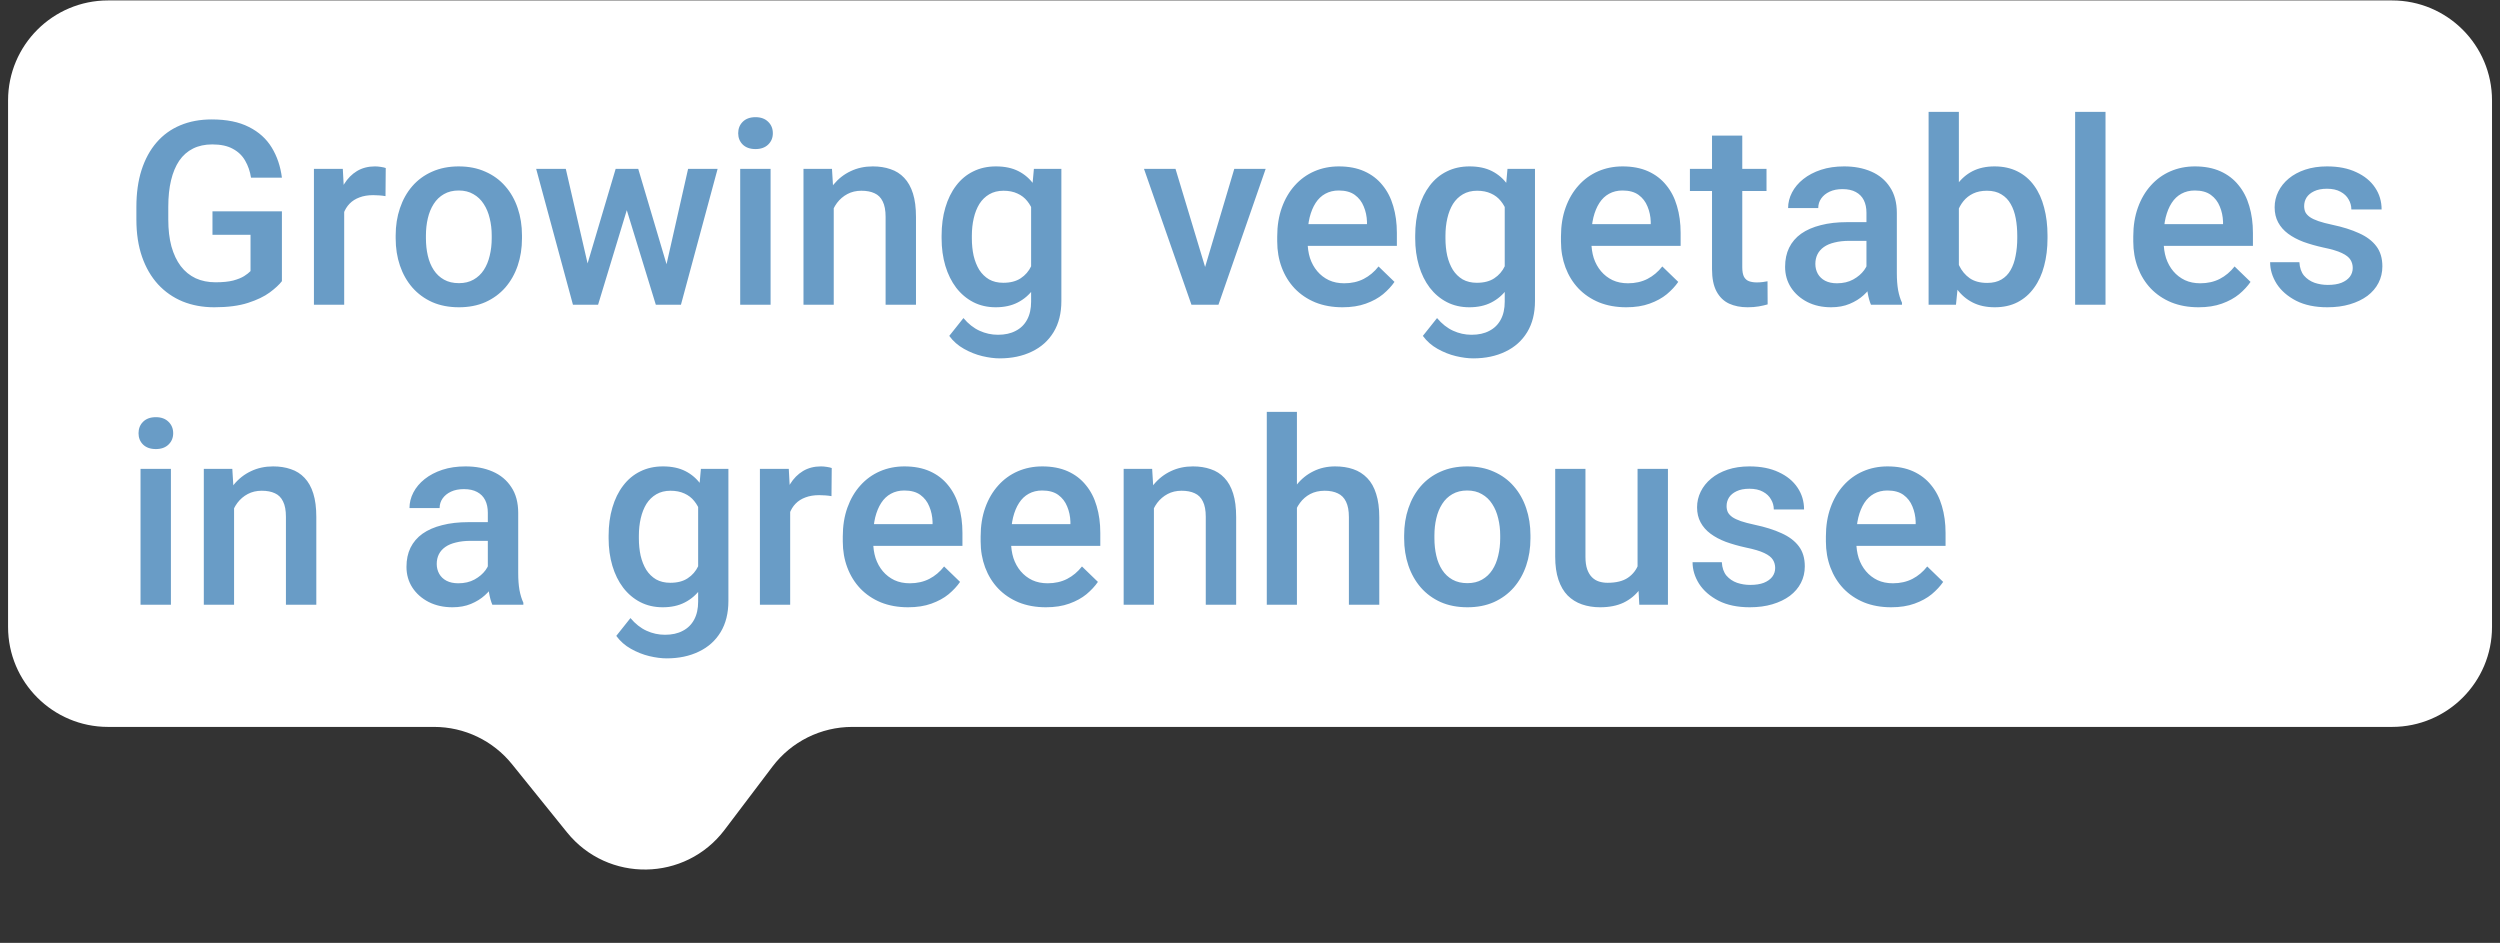
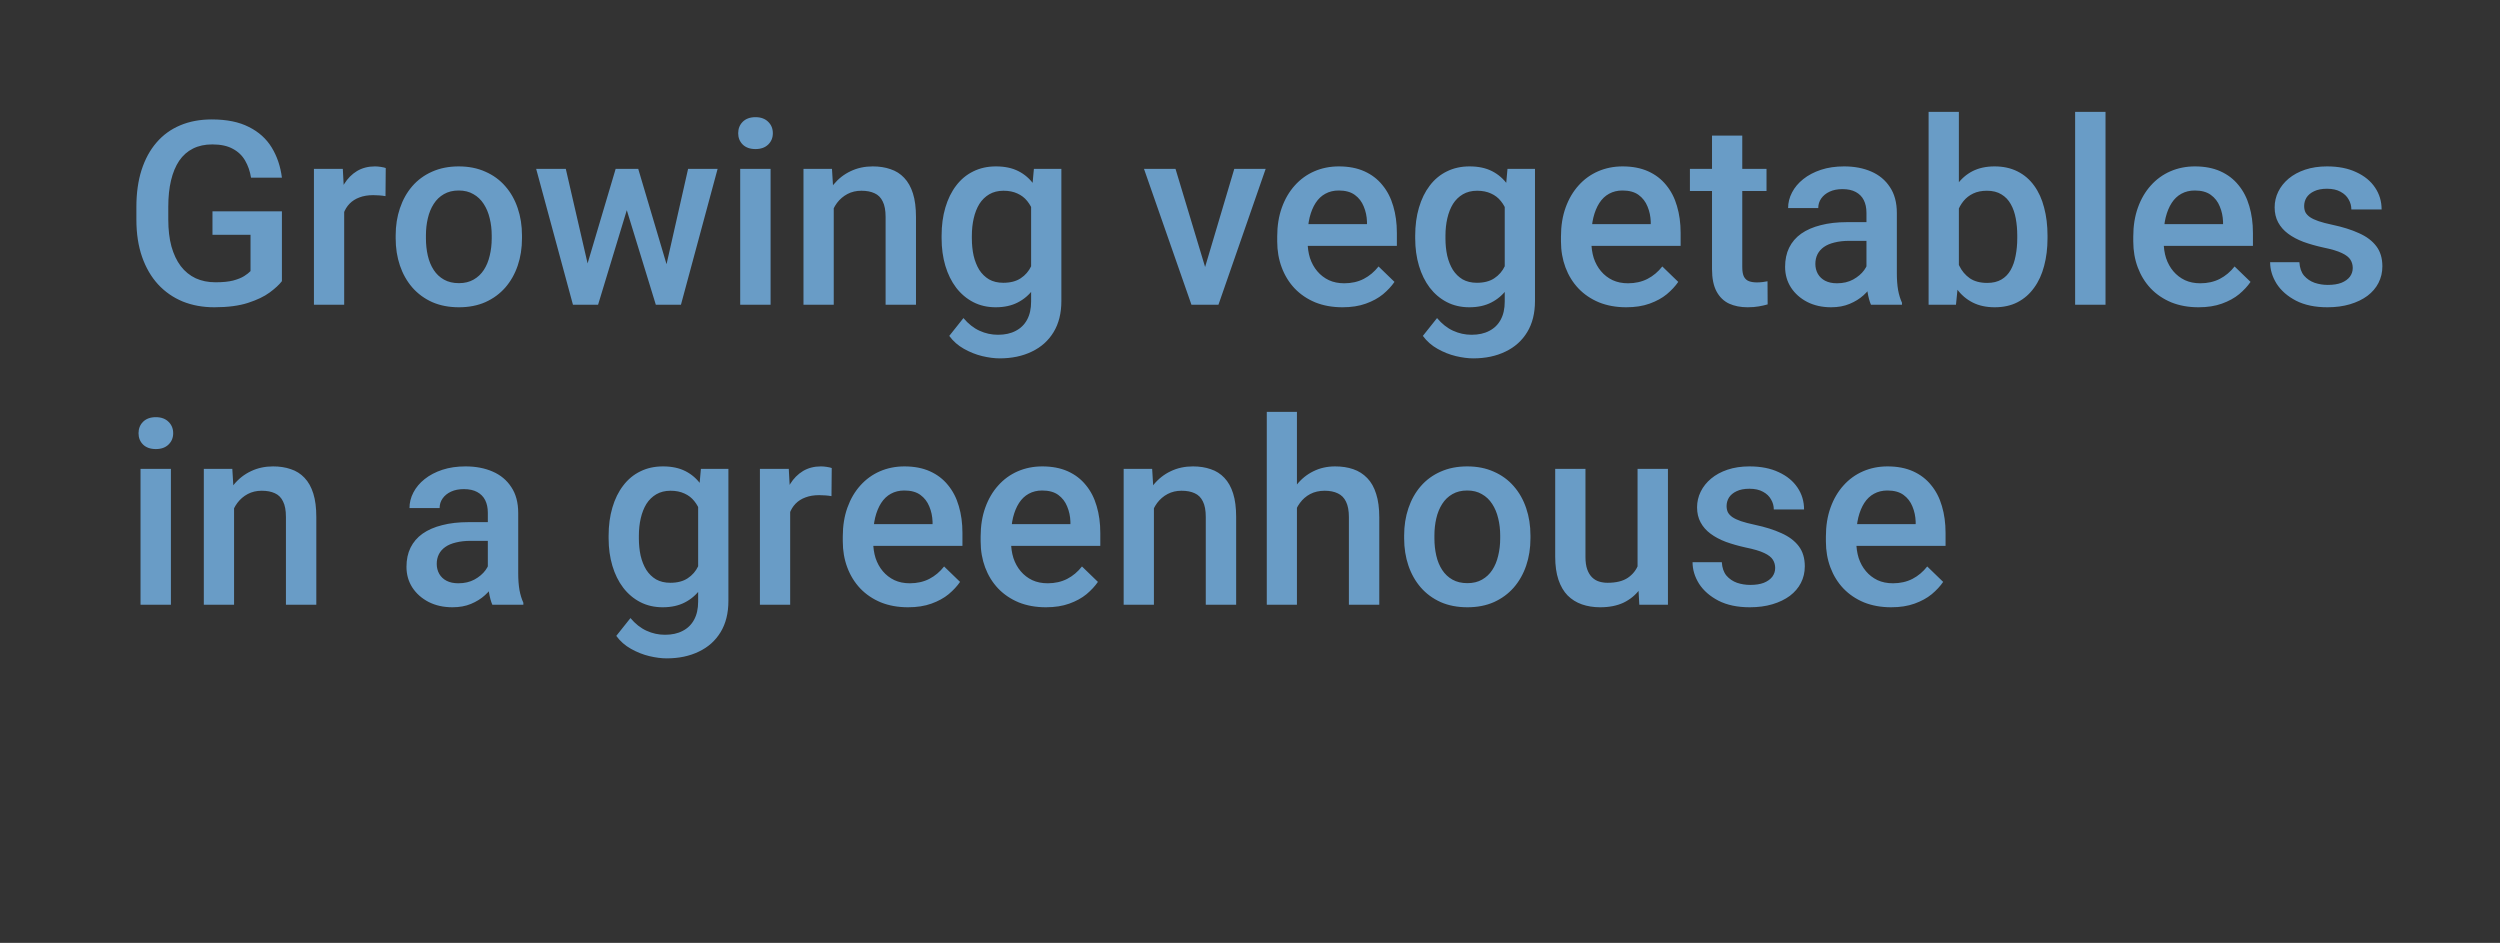
<svg xmlns="http://www.w3.org/2000/svg" width="175" height="66" viewBox="0 0 175 66" fill="none">
  <rect x="0" y="0" width="175" height="66" fill="#333333" stroke="none" />
-   <path d="M0.565 7.03C0.565 3.164 3.699 0.03 7.565 0.03L167.441 0.03C171.307 0.03 174.441 3.164 174.441 7.03V43.884C174.441 47.75 171.307 50.884 167.441 50.884L59.656 50.884C57.464 50.884 55.399 51.911 54.075 53.658L50.717 58.094C47.969 61.721 42.545 61.805 39.688 58.263L35.837 53.489C34.508 51.842 32.505 50.884 30.389 50.884H7.565C3.699 50.884 0.565 47.75 0.565 43.884V7.03Z" fill="white" />
  <path d="M19.734 14.794V19.681C19.552 19.921 19.268 20.185 18.881 20.472C18.5 20.753 17.994 20.996 17.361 21.201C16.728 21.406 15.94 21.509 14.997 21.509C14.194 21.509 13.459 21.374 12.79 21.105C12.123 20.829 11.545 20.428 11.059 19.9C10.579 19.373 10.207 18.731 9.943 17.976C9.679 17.214 9.547 16.347 9.547 15.374V14.486C9.547 13.52 9.667 12.658 9.908 11.902C10.154 11.141 10.505 10.496 10.962 9.969C11.419 9.441 11.97 9.043 12.615 8.773C13.265 8.498 14.001 8.36 14.821 8.36C15.87 8.36 16.737 8.536 17.422 8.888C18.114 9.233 18.647 9.714 19.022 10.329C19.397 10.944 19.634 11.648 19.734 12.438H17.572C17.502 11.993 17.364 11.595 17.159 11.243C16.959 10.892 16.672 10.616 16.297 10.417C15.928 10.212 15.448 10.109 14.856 10.109C14.346 10.109 13.898 10.206 13.511 10.399C13.124 10.593 12.802 10.877 12.544 11.252C12.293 11.627 12.102 12.084 11.973 12.623C11.844 13.162 11.78 13.777 11.78 14.469V15.374C11.78 16.077 11.853 16.701 11.999 17.246C12.152 17.791 12.369 18.251 12.65 18.626C12.937 19.001 13.286 19.285 13.696 19.479C14.106 19.666 14.569 19.76 15.085 19.76C15.588 19.76 16.002 19.719 16.324 19.637C16.646 19.549 16.901 19.446 17.088 19.329C17.282 19.206 17.431 19.089 17.537 18.977V16.438H14.873V14.794H19.734ZM24.093 13.634V21.333H21.975V11.823H23.997L24.093 13.634ZM27.002 11.762L26.985 13.73C26.856 13.707 26.715 13.69 26.563 13.678C26.416 13.666 26.27 13.66 26.123 13.66C25.76 13.66 25.441 13.713 25.166 13.818C24.89 13.918 24.659 14.065 24.471 14.258C24.29 14.445 24.149 14.674 24.049 14.943C23.95 15.213 23.891 15.515 23.873 15.849L23.39 15.884C23.39 15.286 23.449 14.732 23.566 14.223C23.683 13.713 23.859 13.265 24.093 12.878C24.334 12.491 24.632 12.19 24.99 11.973C25.353 11.756 25.772 11.648 26.247 11.648C26.375 11.648 26.513 11.659 26.66 11.683C26.812 11.706 26.926 11.732 27.002 11.762ZM27.697 16.684V16.481C27.697 15.796 27.796 15.16 27.996 14.574C28.195 13.982 28.482 13.47 28.857 13.036C29.238 12.597 29.701 12.257 30.246 12.017C30.796 11.771 31.418 11.648 32.109 11.648C32.806 11.648 33.427 11.771 33.972 12.017C34.523 12.257 34.989 12.597 35.37 13.036C35.751 13.47 36.041 13.982 36.24 14.574C36.439 15.16 36.539 15.796 36.539 16.481V16.684C36.539 17.369 36.439 18.005 36.24 18.591C36.041 19.177 35.751 19.689 35.37 20.129C34.989 20.562 34.526 20.902 33.981 21.148C33.436 21.389 32.818 21.509 32.127 21.509C31.429 21.509 30.805 21.389 30.254 21.148C29.709 20.902 29.247 20.562 28.866 20.129C28.485 19.689 28.195 19.177 27.996 18.591C27.796 18.005 27.697 17.369 27.697 16.684ZM29.815 16.481V16.684C29.815 17.111 29.859 17.516 29.947 17.896C30.035 18.277 30.172 18.611 30.36 18.898C30.547 19.186 30.788 19.411 31.081 19.575C31.373 19.739 31.722 19.821 32.127 19.821C32.519 19.821 32.859 19.739 33.146 19.575C33.439 19.411 33.679 19.186 33.867 18.898C34.054 18.611 34.192 18.277 34.28 17.896C34.373 17.516 34.42 17.111 34.42 16.684V16.481C34.42 16.06 34.373 15.661 34.28 15.286C34.192 14.905 34.051 14.568 33.858 14.275C33.67 13.982 33.43 13.754 33.137 13.59C32.85 13.42 32.507 13.335 32.109 13.335C31.71 13.335 31.365 13.42 31.072 13.59C30.785 13.754 30.547 13.982 30.36 14.275C30.172 14.568 30.035 14.905 29.947 15.286C29.859 15.661 29.815 16.06 29.815 16.481ZM40.898 19.224L43.095 11.823H44.449L44.08 14.038L41.865 21.333H40.652L40.898 19.224ZM39.606 11.823L41.32 19.259L41.46 21.333H40.107L37.532 11.823H39.606ZM46.505 19.171L48.166 11.823H50.232L47.666 21.333H46.312L46.505 19.171ZM44.677 11.823L46.848 19.136L47.121 21.333H45.908L43.666 14.029L43.297 11.823H44.677ZM53.941 11.823V21.333H51.814V11.823H53.941ZM51.673 9.327C51.673 9.005 51.779 8.738 51.99 8.527C52.206 8.311 52.505 8.202 52.886 8.202C53.261 8.202 53.557 8.311 53.774 8.527C53.991 8.738 54.099 9.005 54.099 9.327C54.099 9.644 53.991 9.907 53.774 10.118C53.557 10.329 53.261 10.435 52.886 10.435C52.505 10.435 52.206 10.329 51.99 10.118C51.779 9.907 51.673 9.644 51.673 9.327ZM58.362 13.854V21.333H56.244V11.823H58.239L58.362 13.854ZM57.984 16.227L57.298 16.218C57.304 15.544 57.398 14.926 57.58 14.363C57.767 13.801 58.025 13.317 58.353 12.913C58.687 12.509 59.085 12.198 59.548 11.981C60.011 11.759 60.527 11.648 61.095 11.648C61.552 11.648 61.965 11.712 62.334 11.841C62.709 11.964 63.029 12.166 63.292 12.447C63.562 12.729 63.767 13.095 63.908 13.546C64.048 13.991 64.119 14.539 64.119 15.19V21.333H61.992V15.181C61.992 14.724 61.924 14.363 61.79 14.1C61.661 13.83 61.47 13.64 61.218 13.528C60.972 13.411 60.665 13.352 60.295 13.352C59.932 13.352 59.607 13.429 59.32 13.581C59.033 13.733 58.79 13.941 58.59 14.205C58.397 14.469 58.248 14.773 58.142 15.119C58.037 15.465 57.984 15.834 57.984 16.227ZM72.372 11.823H74.296V21.069C74.296 21.925 74.115 22.651 73.751 23.249C73.388 23.847 72.881 24.301 72.231 24.611C71.581 24.928 70.828 25.086 69.972 25.086C69.609 25.086 69.205 25.033 68.759 24.928C68.32 24.822 67.892 24.652 67.476 24.418C67.066 24.189 66.723 23.888 66.448 23.513L67.441 22.265C67.781 22.669 68.156 22.965 68.566 23.152C68.976 23.34 69.407 23.434 69.858 23.434C70.344 23.434 70.757 23.343 71.097 23.161C71.443 22.985 71.71 22.725 71.897 22.379C72.085 22.033 72.178 21.611 72.178 21.113V13.977L72.372 11.823ZM65.912 16.684V16.499C65.912 15.778 65.999 15.122 66.175 14.53C66.351 13.933 66.603 13.42 66.931 12.992C67.259 12.559 67.658 12.227 68.126 11.999C68.595 11.765 69.126 11.648 69.717 11.648C70.332 11.648 70.857 11.759 71.29 11.981C71.73 12.204 72.096 12.523 72.389 12.94C72.682 13.35 72.911 13.842 73.075 14.416C73.245 14.984 73.371 15.617 73.453 16.314V16.903C73.376 17.583 73.248 18.204 73.066 18.767C72.884 19.329 72.644 19.815 72.345 20.226C72.046 20.636 71.677 20.952 71.238 21.175C70.804 21.398 70.291 21.509 69.7 21.509C69.12 21.509 68.595 21.389 68.126 21.148C67.664 20.908 67.265 20.571 66.931 20.138C66.603 19.704 66.351 19.194 66.175 18.608C65.999 18.017 65.912 17.375 65.912 16.684ZM68.03 16.499V16.684C68.03 17.117 68.071 17.521 68.153 17.896C68.241 18.271 68.373 18.602 68.548 18.89C68.73 19.171 68.959 19.394 69.234 19.558C69.515 19.716 69.846 19.795 70.227 19.795C70.725 19.795 71.132 19.689 71.449 19.479C71.771 19.268 72.017 18.983 72.187 18.626C72.363 18.263 72.486 17.858 72.556 17.413V15.822C72.521 15.477 72.448 15.154 72.336 14.855C72.231 14.557 72.087 14.296 71.906 14.073C71.724 13.845 71.496 13.669 71.22 13.546C70.945 13.417 70.62 13.352 70.245 13.352C69.864 13.352 69.533 13.435 69.251 13.599C68.97 13.763 68.739 13.988 68.557 14.275C68.381 14.562 68.249 14.896 68.162 15.277C68.074 15.658 68.03 16.065 68.03 16.499ZM84.07 19.654L86.399 11.823H88.596L85.291 21.333H83.92L84.07 19.654ZM82.286 11.823L84.659 19.689L84.773 21.333H83.402L80.08 11.823H82.286ZM93.975 21.509C93.272 21.509 92.636 21.395 92.068 21.166C91.505 20.932 91.025 20.606 90.626 20.19C90.234 19.774 89.932 19.285 89.721 18.723C89.51 18.16 89.405 17.554 89.405 16.903V16.552C89.405 15.808 89.513 15.134 89.73 14.53C89.947 13.927 90.249 13.411 90.635 12.983C91.022 12.55 91.479 12.219 92.006 11.99C92.534 11.762 93.105 11.648 93.72 11.648C94.4 11.648 94.995 11.762 95.504 11.99C96.014 12.219 96.436 12.541 96.77 12.957C97.11 13.367 97.362 13.856 97.526 14.425C97.696 14.993 97.781 15.62 97.781 16.306V17.211H90.433V15.69H95.689V15.523C95.677 15.143 95.601 14.785 95.46 14.451C95.326 14.117 95.118 13.848 94.836 13.643C94.555 13.438 94.18 13.335 93.711 13.335C93.36 13.335 93.046 13.411 92.771 13.563C92.501 13.71 92.276 13.924 92.094 14.205C91.913 14.486 91.772 14.826 91.672 15.225C91.579 15.617 91.532 16.06 91.532 16.552V16.903C91.532 17.319 91.587 17.706 91.699 18.064C91.816 18.415 91.986 18.723 92.209 18.986C92.431 19.25 92.701 19.458 93.017 19.61C93.334 19.757 93.694 19.83 94.098 19.83C94.608 19.83 95.062 19.727 95.46 19.523C95.859 19.317 96.205 19.027 96.498 18.652L97.614 19.733C97.409 20.032 97.142 20.319 96.814 20.595C96.486 20.864 96.085 21.084 95.61 21.254C95.141 21.424 94.596 21.509 93.975 21.509ZM105.524 11.823H107.449V21.069C107.449 21.925 107.267 22.651 106.904 23.249C106.541 23.847 106.034 24.301 105.383 24.611C104.733 24.928 103.98 25.086 103.125 25.086C102.761 25.086 102.357 25.033 101.912 24.928C101.472 24.822 101.044 24.652 100.628 24.418C100.218 24.189 99.876 23.888 99.6 23.513L100.593 22.265C100.933 22.669 101.308 22.965 101.718 23.152C102.128 23.34 102.559 23.434 103.01 23.434C103.497 23.434 103.91 23.343 104.25 23.161C104.595 22.985 104.862 22.725 105.049 22.379C105.237 22.033 105.331 21.611 105.331 21.113V13.977L105.524 11.823ZM99.064 16.684V16.499C99.064 15.778 99.152 15.122 99.328 14.53C99.503 13.933 99.755 13.42 100.083 12.992C100.412 12.559 100.81 12.227 101.279 11.999C101.748 11.765 102.278 11.648 102.87 11.648C103.485 11.648 104.009 11.759 104.443 11.981C104.882 12.204 105.249 12.523 105.542 12.94C105.834 13.35 106.063 13.842 106.227 14.416C106.397 14.984 106.523 15.617 106.605 16.314V16.903C106.529 17.583 106.4 18.204 106.218 18.767C106.037 19.329 105.796 19.815 105.498 20.226C105.199 20.636 104.83 20.952 104.39 21.175C103.957 21.398 103.444 21.509 102.852 21.509C102.272 21.509 101.748 21.389 101.279 21.148C100.816 20.908 100.417 20.571 100.083 20.138C99.755 19.704 99.503 19.194 99.328 18.608C99.152 18.017 99.064 17.375 99.064 16.684ZM101.182 16.499V16.684C101.182 17.117 101.223 17.521 101.305 17.896C101.393 18.271 101.525 18.602 101.701 18.89C101.882 19.171 102.111 19.394 102.386 19.558C102.667 19.716 102.999 19.795 103.379 19.795C103.877 19.795 104.285 19.689 104.601 19.479C104.923 19.268 105.169 18.983 105.339 18.626C105.515 18.263 105.638 17.858 105.708 17.413V15.822C105.673 15.477 105.6 15.154 105.489 14.855C105.383 14.557 105.24 14.296 105.058 14.073C104.876 13.845 104.648 13.669 104.373 13.546C104.097 13.417 103.772 13.352 103.397 13.352C103.016 13.352 102.685 13.435 102.404 13.599C102.123 13.763 101.891 13.988 101.709 14.275C101.534 14.562 101.402 14.896 101.314 15.277C101.226 15.658 101.182 16.065 101.182 16.499ZM113.838 21.509C113.135 21.509 112.5 21.395 111.931 21.166C111.369 20.932 110.888 20.606 110.49 20.19C110.097 19.774 109.795 19.285 109.584 18.723C109.374 18.16 109.268 17.554 109.268 16.903V16.552C109.268 15.808 109.376 15.134 109.593 14.53C109.81 13.927 110.112 13.411 110.499 12.983C110.885 12.55 111.342 12.219 111.87 11.99C112.397 11.762 112.968 11.648 113.583 11.648C114.263 11.648 114.858 11.762 115.368 11.99C115.877 12.219 116.299 12.541 116.633 12.957C116.973 13.367 117.225 13.856 117.389 14.425C117.559 14.993 117.644 15.62 117.644 16.306V17.211H110.296V15.69H115.552V15.523C115.541 15.143 115.464 14.785 115.324 14.451C115.189 14.117 114.981 13.848 114.7 13.643C114.418 13.438 114.043 13.335 113.575 13.335C113.223 13.335 112.91 13.411 112.634 13.563C112.365 13.71 112.139 13.924 111.958 14.205C111.776 14.486 111.635 14.826 111.536 15.225C111.442 15.617 111.395 16.06 111.395 16.552V16.903C111.395 17.319 111.451 17.706 111.562 18.064C111.679 18.415 111.849 18.723 112.072 18.986C112.294 19.25 112.564 19.458 112.88 19.61C113.197 19.757 113.557 19.83 113.961 19.83C114.471 19.83 114.925 19.727 115.324 19.523C115.722 19.317 116.068 19.027 116.361 18.652L117.477 19.733C117.272 20.032 117.005 20.319 116.677 20.595C116.349 20.864 115.948 21.084 115.473 21.254C115.004 21.424 114.459 21.509 113.838 21.509ZM123.656 11.823V13.37H118.294V11.823H123.656ZM119.841 9.494H121.959V18.705C121.959 18.998 122 19.224 122.083 19.382C122.17 19.534 122.291 19.637 122.443 19.689C122.595 19.742 122.774 19.769 122.979 19.769C123.125 19.769 123.266 19.76 123.401 19.742C123.536 19.725 123.644 19.707 123.726 19.689L123.735 21.307C123.559 21.359 123.354 21.406 123.12 21.447C122.891 21.488 122.627 21.509 122.329 21.509C121.842 21.509 121.412 21.424 121.037 21.254C120.662 21.078 120.369 20.794 120.158 20.401C119.947 20.009 119.841 19.487 119.841 18.837V9.494ZM130.652 19.426V14.891C130.652 14.551 130.59 14.258 130.467 14.012C130.344 13.766 130.157 13.575 129.905 13.44C129.659 13.306 129.348 13.238 128.973 13.238C128.627 13.238 128.329 13.297 128.077 13.414C127.825 13.531 127.628 13.69 127.488 13.889C127.347 14.088 127.277 14.313 127.277 14.565H125.167C125.167 14.19 125.258 13.827 125.44 13.476C125.622 13.124 125.885 12.81 126.231 12.535C126.577 12.26 126.99 12.043 127.47 11.885C127.951 11.727 128.49 11.648 129.087 11.648C129.802 11.648 130.435 11.768 130.986 12.008C131.542 12.248 131.979 12.611 132.295 13.098C132.618 13.578 132.779 14.182 132.779 14.908V19.136C132.779 19.569 132.808 19.959 132.867 20.305C132.931 20.645 133.022 20.94 133.139 21.192V21.333H130.968C130.869 21.105 130.79 20.814 130.731 20.463C130.678 20.105 130.652 19.76 130.652 19.426ZM130.959 15.55L130.977 16.859H129.457C129.064 16.859 128.718 16.898 128.419 16.974C128.121 17.044 127.872 17.149 127.672 17.29C127.473 17.431 127.324 17.601 127.224 17.8C127.125 17.999 127.075 18.225 127.075 18.477C127.075 18.729 127.133 18.96 127.25 19.171C127.368 19.376 127.538 19.537 127.76 19.654C127.989 19.771 128.264 19.83 128.586 19.83C129.02 19.83 129.398 19.742 129.72 19.566C130.048 19.385 130.306 19.165 130.494 18.907C130.681 18.644 130.781 18.395 130.792 18.16L131.478 19.101C131.408 19.341 131.288 19.599 131.118 19.874C130.948 20.149 130.725 20.413 130.45 20.665C130.18 20.911 129.855 21.113 129.474 21.271C129.099 21.43 128.666 21.509 128.173 21.509C127.552 21.509 126.999 21.386 126.512 21.14C126.026 20.888 125.645 20.551 125.37 20.129C125.094 19.701 124.957 19.218 124.957 18.679C124.957 18.175 125.05 17.73 125.238 17.343C125.431 16.95 125.712 16.622 126.082 16.358C126.457 16.095 126.914 15.896 127.453 15.761C127.992 15.62 128.607 15.55 129.298 15.55H130.959ZM135.002 7.833H137.121V19.303L136.918 21.333H135.002V7.833ZM143.326 16.49V16.675C143.326 17.378 143.247 18.025 143.088 18.617C142.936 19.203 142.702 19.713 142.385 20.146C142.075 20.58 141.688 20.917 141.225 21.157C140.768 21.392 140.238 21.509 139.634 21.509C139.042 21.509 138.527 21.398 138.087 21.175C137.648 20.952 137.279 20.636 136.98 20.226C136.687 19.815 136.45 19.326 136.268 18.758C136.086 18.189 135.958 17.562 135.881 16.877V16.288C135.958 15.597 136.086 14.97 136.268 14.407C136.45 13.839 136.687 13.35 136.98 12.94C137.279 12.523 137.645 12.204 138.079 11.981C138.518 11.759 139.031 11.648 139.617 11.648C140.226 11.648 140.762 11.765 141.225 11.999C141.694 12.233 142.083 12.567 142.394 13.001C142.705 13.429 142.936 13.938 143.088 14.53C143.247 15.122 143.326 15.775 143.326 16.49ZM141.208 16.675V16.49C141.208 16.062 141.172 15.661 141.102 15.286C141.032 14.905 140.915 14.571 140.75 14.284C140.592 13.997 140.375 13.771 140.1 13.607C139.831 13.438 139.494 13.352 139.089 13.352C138.714 13.352 138.392 13.417 138.123 13.546C137.853 13.675 137.627 13.851 137.446 14.073C137.264 14.296 137.121 14.554 137.015 14.847C136.916 15.14 136.848 15.456 136.813 15.796V17.387C136.866 17.826 136.977 18.23 137.147 18.6C137.323 18.963 137.569 19.256 137.885 19.479C138.202 19.695 138.609 19.804 139.107 19.804C139.5 19.804 139.831 19.725 140.1 19.566C140.37 19.408 140.583 19.189 140.742 18.907C140.906 18.62 141.023 18.286 141.093 17.905C141.169 17.524 141.208 17.114 141.208 16.675ZM147.386 7.833V21.333H145.259V7.833H147.386ZM153.899 21.509C153.196 21.509 152.56 21.395 151.992 21.166C151.429 20.932 150.949 20.606 150.55 20.19C150.158 19.774 149.856 19.285 149.645 18.723C149.434 18.16 149.329 17.554 149.329 16.903V16.552C149.329 15.808 149.437 15.134 149.654 14.53C149.871 13.927 150.172 13.411 150.559 12.983C150.946 12.55 151.403 12.219 151.93 11.99C152.458 11.762 153.029 11.648 153.644 11.648C154.324 11.648 154.918 11.762 155.428 11.99C155.938 12.219 156.36 12.541 156.694 12.957C157.034 13.367 157.286 13.856 157.45 14.425C157.62 14.993 157.705 15.62 157.705 16.306V17.211H150.357V15.69H155.613V15.523C155.601 15.143 155.525 14.785 155.384 14.451C155.25 14.117 155.042 13.848 154.76 13.643C154.479 13.438 154.104 13.335 153.635 13.335C153.284 13.335 152.97 13.411 152.695 13.563C152.425 13.71 152.2 13.924 152.018 14.205C151.836 14.486 151.696 14.826 151.596 15.225C151.502 15.617 151.456 16.06 151.456 16.552V16.903C151.456 17.319 151.511 17.706 151.623 18.064C151.74 18.415 151.91 18.723 152.132 18.986C152.355 19.25 152.625 19.458 152.941 19.61C153.257 19.757 153.618 19.83 154.022 19.83C154.532 19.83 154.986 19.727 155.384 19.523C155.783 19.317 156.128 19.027 156.421 18.652L157.538 19.733C157.333 20.032 157.066 20.319 156.738 20.595C156.41 20.864 156.008 21.084 155.534 21.254C155.065 21.424 154.52 21.509 153.899 21.509ZM164.692 18.758C164.692 18.547 164.639 18.356 164.534 18.186C164.428 18.011 164.226 17.852 163.927 17.712C163.634 17.571 163.201 17.442 162.626 17.325C162.123 17.214 161.66 17.082 161.238 16.93C160.822 16.771 160.464 16.581 160.166 16.358C159.867 16.136 159.635 15.872 159.471 15.567C159.307 15.263 159.225 14.911 159.225 14.513C159.225 14.126 159.31 13.76 159.48 13.414C159.65 13.068 159.893 12.764 160.209 12.5C160.526 12.236 160.91 12.028 161.361 11.876C161.818 11.724 162.328 11.648 162.89 11.648C163.687 11.648 164.37 11.782 164.938 12.052C165.512 12.315 165.952 12.676 166.256 13.133C166.561 13.584 166.713 14.094 166.713 14.662H164.595C164.595 14.41 164.531 14.176 164.402 13.959C164.279 13.736 164.091 13.558 163.839 13.423C163.587 13.282 163.271 13.212 162.89 13.212C162.527 13.212 162.225 13.271 161.985 13.388C161.75 13.499 161.575 13.646 161.458 13.827C161.346 14.009 161.291 14.208 161.291 14.425C161.291 14.583 161.32 14.727 161.378 14.855C161.443 14.979 161.548 15.093 161.695 15.198C161.841 15.298 162.041 15.392 162.292 15.479C162.55 15.567 162.873 15.652 163.259 15.734C163.986 15.887 164.61 16.083 165.131 16.323C165.659 16.558 166.063 16.862 166.344 17.237C166.625 17.606 166.766 18.075 166.766 18.644C166.766 19.065 166.675 19.452 166.494 19.804C166.318 20.149 166.06 20.451 165.72 20.709C165.38 20.961 164.973 21.157 164.499 21.298C164.03 21.439 163.502 21.509 162.917 21.509C162.055 21.509 161.326 21.356 160.728 21.052C160.13 20.741 159.676 20.346 159.366 19.865C159.061 19.379 158.909 18.875 158.909 18.354H160.957C160.98 18.746 161.088 19.06 161.282 19.294C161.481 19.523 161.727 19.689 162.02 19.795C162.319 19.895 162.626 19.944 162.943 19.944C163.324 19.944 163.643 19.895 163.901 19.795C164.159 19.689 164.355 19.549 164.49 19.373C164.625 19.191 164.692 18.986 164.692 18.758ZM11.964 32.823V42.333H9.837V32.823H11.964ZM9.697 30.327C9.697 30.005 9.802 29.738 10.013 29.527C10.23 29.311 10.529 29.202 10.91 29.202C11.285 29.202 11.581 29.311 11.797 29.527C12.014 29.738 12.123 30.005 12.123 30.327C12.123 30.644 12.014 30.907 11.797 31.118C11.581 31.329 11.285 31.435 10.91 31.435C10.529 31.435 10.23 31.329 10.013 31.118C9.802 30.907 9.697 30.644 9.697 30.327ZM16.385 34.853V42.333H14.267V32.823H16.262L16.385 34.853ZM16.007 37.227L15.322 37.218C15.328 36.544 15.421 35.926 15.603 35.363C15.79 34.801 16.048 34.317 16.377 33.913C16.71 33.509 17.109 33.198 17.572 32.981C18.035 32.759 18.55 32.648 19.119 32.648C19.576 32.648 19.989 32.712 20.358 32.841C20.733 32.964 21.052 33.166 21.316 33.447C21.585 33.728 21.791 34.095 21.931 34.546C22.072 34.991 22.142 35.539 22.142 36.19V42.333H20.015V36.181C20.015 35.724 19.948 35.363 19.813 35.1C19.684 34.83 19.494 34.64 19.242 34.528C18.996 34.411 18.688 34.352 18.319 34.352C17.956 34.352 17.63 34.429 17.343 34.581C17.056 34.733 16.813 34.941 16.614 35.205C16.42 35.469 16.271 35.773 16.166 36.119C16.06 36.465 16.007 36.834 16.007 37.227ZM34.148 40.426V35.891C34.148 35.551 34.086 35.258 33.963 35.012C33.84 34.766 33.653 34.575 33.401 34.44C33.155 34.306 32.844 34.238 32.469 34.238C32.123 34.238 31.825 34.297 31.573 34.414C31.321 34.531 31.125 34.69 30.984 34.889C30.843 35.088 30.773 35.313 30.773 35.565H28.664C28.664 35.19 28.754 34.827 28.936 34.476C29.118 34.124 29.381 33.81 29.727 33.535C30.073 33.26 30.486 33.043 30.966 32.885C31.447 32.727 31.986 32.648 32.584 32.648C33.298 32.648 33.931 32.768 34.482 33.008C35.039 33.248 35.475 33.611 35.791 34.098C36.114 34.578 36.275 35.182 36.275 35.908V40.136C36.275 40.569 36.304 40.959 36.363 41.305C36.427 41.645 36.518 41.94 36.635 42.192V42.333H34.464C34.365 42.105 34.286 41.815 34.227 41.463C34.174 41.105 34.148 40.76 34.148 40.426ZM34.456 36.55L34.473 37.859H32.953C32.56 37.859 32.214 37.898 31.916 37.974C31.617 38.044 31.368 38.149 31.169 38.29C30.969 38.431 30.82 38.601 30.72 38.8C30.621 38.999 30.571 39.225 30.571 39.477C30.571 39.728 30.629 39.96 30.747 40.171C30.864 40.376 31.034 40.537 31.256 40.654C31.485 40.772 31.76 40.83 32.083 40.83C32.516 40.83 32.894 40.742 33.216 40.566C33.544 40.385 33.802 40.165 33.99 39.907C34.177 39.644 34.277 39.395 34.289 39.16L34.974 40.101C34.904 40.341 34.784 40.599 34.614 40.874C34.444 41.149 34.221 41.413 33.946 41.665C33.676 41.911 33.351 42.113 32.97 42.272C32.595 42.43 32.162 42.509 31.669 42.509C31.048 42.509 30.495 42.386 30.008 42.14C29.522 41.888 29.141 41.551 28.866 41.129C28.59 40.701 28.453 40.218 28.453 39.679C28.453 39.175 28.546 38.73 28.734 38.343C28.927 37.95 29.209 37.622 29.578 37.358C29.953 37.095 30.41 36.895 30.949 36.761C31.488 36.62 32.103 36.55 32.794 36.55H34.456ZM49.063 32.823H50.988V42.069C50.988 42.925 50.806 43.651 50.443 44.249C50.08 44.847 49.573 45.301 48.922 45.611C48.272 45.928 47.519 46.086 46.664 46.086C46.3 46.086 45.896 46.033 45.451 45.928C45.011 45.822 44.584 45.652 44.167 45.418C43.757 45.19 43.415 44.888 43.139 44.513L44.132 43.265C44.472 43.669 44.847 43.965 45.257 44.152C45.667 44.34 46.098 44.434 46.549 44.434C47.036 44.434 47.449 44.343 47.789 44.161C48.134 43.985 48.401 43.725 48.588 43.379C48.776 43.033 48.87 42.611 48.87 42.113V34.977L49.063 32.823ZM42.603 37.684V37.499C42.603 36.778 42.691 36.122 42.867 35.53C43.042 34.933 43.294 34.42 43.623 33.992C43.951 33.559 44.349 33.227 44.818 32.999C45.287 32.765 45.817 32.648 46.409 32.648C47.024 32.648 47.548 32.759 47.982 32.981C48.421 33.204 48.788 33.523 49.081 33.94C49.373 34.35 49.602 34.842 49.766 35.416C49.936 35.984 50.062 36.617 50.144 37.315V37.903C50.068 38.583 49.939 39.204 49.757 39.767C49.576 40.329 49.335 40.815 49.037 41.226C48.738 41.636 48.369 41.952 47.929 42.175C47.496 42.398 46.983 42.509 46.391 42.509C45.811 42.509 45.287 42.389 44.818 42.148C44.355 41.908 43.956 41.571 43.623 41.138C43.294 40.704 43.042 40.194 42.867 39.608C42.691 39.017 42.603 38.375 42.603 37.684ZM44.721 37.499V37.684C44.721 38.117 44.762 38.522 44.844 38.897C44.932 39.272 45.064 39.602 45.24 39.89C45.421 40.171 45.65 40.394 45.925 40.558C46.206 40.716 46.538 40.795 46.919 40.795C47.416 40.795 47.824 40.69 48.14 40.478C48.462 40.268 48.709 39.983 48.878 39.626C49.054 39.263 49.177 38.858 49.248 38.413V36.822C49.212 36.477 49.139 36.154 49.028 35.855C48.922 35.557 48.779 35.296 48.597 35.073C48.416 34.845 48.187 34.669 47.912 34.546C47.636 34.417 47.311 34.352 46.936 34.352C46.555 34.352 46.224 34.435 45.943 34.599C45.662 34.763 45.43 34.988 45.248 35.275C45.073 35.562 44.941 35.897 44.853 36.277C44.765 36.658 44.721 37.065 44.721 37.499ZM55.312 34.634V42.333H53.194V32.823H55.215L55.312 34.634ZM58.221 32.762L58.204 34.73C58.075 34.707 57.934 34.69 57.782 34.678C57.635 34.666 57.489 34.66 57.342 34.66C56.979 34.66 56.66 34.713 56.384 34.818C56.109 34.918 55.877 35.065 55.69 35.258C55.508 35.445 55.368 35.674 55.268 35.943C55.169 36.213 55.11 36.515 55.092 36.849L54.609 36.884C54.609 36.286 54.667 35.732 54.785 35.223C54.902 34.713 55.078 34.265 55.312 33.878C55.552 33.491 55.851 33.19 56.209 32.973C56.572 32.756 56.991 32.648 57.465 32.648C57.594 32.648 57.732 32.659 57.878 32.683C58.031 32.706 58.145 32.732 58.221 32.762ZM63.565 42.509C62.862 42.509 62.226 42.395 61.658 42.166C61.095 41.932 60.615 41.606 60.216 41.19C59.824 40.774 59.522 40.285 59.311 39.723C59.1 39.16 58.995 38.554 58.995 37.903V37.552C58.995 36.808 59.103 36.134 59.32 35.53C59.537 34.927 59.838 34.411 60.225 33.983C60.612 33.55 61.069 33.219 61.596 32.99C62.123 32.762 62.695 32.648 63.31 32.648C63.99 32.648 64.585 32.762 65.094 32.99C65.604 33.219 66.026 33.541 66.36 33.957C66.7 34.367 66.952 34.856 67.116 35.425C67.286 35.993 67.371 36.62 67.371 37.306V38.211H60.023V36.69H65.279V36.523C65.267 36.143 65.191 35.785 65.05 35.451C64.915 35.117 64.707 34.848 64.426 34.643C64.145 34.438 63.77 34.335 63.301 34.335C62.95 34.335 62.636 34.411 62.361 34.563C62.091 34.71 61.866 34.924 61.684 35.205C61.502 35.486 61.362 35.826 61.262 36.225C61.169 36.617 61.122 37.06 61.122 37.552V37.903C61.122 38.319 61.177 38.706 61.289 39.063C61.406 39.415 61.576 39.723 61.798 39.986C62.021 40.25 62.291 40.458 62.607 40.61C62.923 40.757 63.284 40.83 63.688 40.83C64.198 40.83 64.652 40.727 65.05 40.523C65.449 40.317 65.794 40.027 66.087 39.652L67.204 40.733C66.999 41.032 66.732 41.319 66.404 41.595C66.076 41.864 65.674 42.084 65.2 42.254C64.731 42.424 64.186 42.509 63.565 42.509ZM73.215 42.509C72.512 42.509 71.876 42.395 71.308 42.166C70.746 41.932 70.265 41.606 69.867 41.19C69.474 40.774 69.172 40.285 68.961 39.723C68.751 39.16 68.645 38.554 68.645 37.903V37.552C68.645 36.808 68.753 36.134 68.97 35.53C69.187 34.927 69.489 34.411 69.876 33.983C70.262 33.55 70.719 33.219 71.247 32.99C71.774 32.762 72.345 32.648 72.96 32.648C73.64 32.648 74.235 32.762 74.745 32.99C75.254 33.219 75.676 33.541 76.01 33.957C76.35 34.367 76.602 34.856 76.766 35.425C76.936 35.993 77.021 36.62 77.021 37.306V38.211H69.673V36.69H74.929V36.523C74.918 36.143 74.841 35.785 74.701 35.451C74.566 35.117 74.358 34.848 74.077 34.643C73.795 34.438 73.42 34.335 72.952 34.335C72.6 34.335 72.287 34.411 72.011 34.563C71.742 34.71 71.516 34.924 71.335 35.205C71.153 35.486 71.012 35.826 70.913 36.225C70.819 36.617 70.772 37.06 70.772 37.552V37.903C70.772 38.319 70.828 38.706 70.939 39.063C71.056 39.415 71.226 39.723 71.449 39.986C71.671 40.25 71.941 40.458 72.257 40.61C72.574 40.757 72.934 40.83 73.338 40.83C73.848 40.83 74.302 40.727 74.701 40.523C75.099 40.317 75.445 40.027 75.738 39.652L76.854 40.733C76.649 41.032 76.382 41.319 76.054 41.595C75.726 41.864 75.325 42.084 74.85 42.254C74.381 42.424 73.836 42.509 73.215 42.509ZM80.774 34.853V42.333H78.656V32.823H80.651L80.774 34.853ZM80.396 37.227L79.71 37.218C79.716 36.544 79.81 35.926 79.992 35.363C80.179 34.801 80.437 34.317 80.765 33.913C81.099 33.509 81.498 33.198 81.96 32.981C82.423 32.759 82.939 32.648 83.507 32.648C83.964 32.648 84.377 32.712 84.747 32.841C85.122 32.964 85.441 33.166 85.705 33.447C85.974 33.728 86.179 34.095 86.32 34.546C86.46 34.991 86.531 35.539 86.531 36.19V42.333H84.404V36.181C84.404 35.724 84.336 35.363 84.202 35.1C84.073 34.83 83.882 34.64 83.63 34.528C83.384 34.411 83.077 34.352 82.707 34.352C82.344 34.352 82.019 34.429 81.732 34.581C81.445 34.733 81.202 34.941 81.002 35.205C80.809 35.469 80.66 35.773 80.554 36.119C80.449 36.465 80.396 36.834 80.396 37.227ZM90.785 28.833V42.333H88.675V28.833H90.785ZM90.415 37.227L89.73 37.218C89.736 36.562 89.827 35.955 90.002 35.398C90.184 34.842 90.436 34.358 90.758 33.948C91.086 33.532 91.479 33.213 91.936 32.99C92.393 32.762 92.9 32.648 93.457 32.648C93.925 32.648 94.347 32.712 94.722 32.841C95.103 32.97 95.431 33.178 95.707 33.465C95.982 33.746 96.19 34.115 96.331 34.572C96.477 35.023 96.55 35.574 96.55 36.225V42.333H94.423V36.207C94.423 35.75 94.356 35.387 94.221 35.117C94.092 34.848 93.902 34.654 93.65 34.537C93.398 34.414 93.09 34.352 92.727 34.352C92.346 34.352 92.009 34.429 91.716 34.581C91.429 34.733 91.189 34.941 90.996 35.205C90.802 35.469 90.656 35.773 90.556 36.119C90.462 36.465 90.415 36.834 90.415 37.227ZM98.29 37.684V37.481C98.29 36.796 98.39 36.16 98.589 35.574C98.789 34.982 99.076 34.47 99.451 34.036C99.832 33.597 100.294 33.257 100.839 33.017C101.39 32.77 102.011 32.648 102.703 32.648C103.4 32.648 104.021 32.77 104.566 33.017C105.117 33.257 105.583 33.597 105.963 34.036C106.344 34.47 106.634 34.982 106.833 35.574C107.033 36.16 107.132 36.796 107.132 37.481V37.684C107.132 38.369 107.033 39.005 106.833 39.591C106.634 40.177 106.344 40.69 105.963 41.129C105.583 41.562 105.12 41.902 104.575 42.148C104.03 42.389 103.412 42.509 102.72 42.509C102.023 42.509 101.399 42.389 100.848 42.148C100.303 41.902 99.84 41.562 99.46 41.129C99.079 40.69 98.789 40.177 98.589 39.591C98.39 39.005 98.29 38.369 98.29 37.684ZM100.409 37.481V37.684C100.409 38.111 100.453 38.516 100.541 38.897C100.628 39.277 100.766 39.611 100.954 39.898C101.141 40.185 101.381 40.411 101.674 40.575C101.967 40.739 102.316 40.821 102.72 40.821C103.113 40.821 103.453 40.739 103.74 40.575C104.033 40.411 104.273 40.185 104.46 39.898C104.648 39.611 104.786 39.277 104.874 38.897C104.967 38.516 105.014 38.111 105.014 37.684V37.481C105.014 37.06 104.967 36.661 104.874 36.286C104.786 35.905 104.645 35.568 104.452 35.275C104.264 34.982 104.024 34.754 103.731 34.59C103.444 34.42 103.101 34.335 102.703 34.335C102.304 34.335 101.958 34.42 101.666 34.59C101.378 34.754 101.141 34.982 100.954 35.275C100.766 35.568 100.628 35.905 100.541 36.286C100.453 36.661 100.409 37.06 100.409 37.481ZM114.629 40.092V32.823H116.756V42.333H114.752L114.629 40.092ZM114.928 38.114L115.64 38.097C115.64 38.735 115.57 39.324 115.429 39.863C115.289 40.397 115.072 40.862 114.779 41.261C114.486 41.653 114.111 41.961 113.654 42.184C113.197 42.4 112.649 42.509 112.01 42.509C111.547 42.509 111.123 42.441 110.736 42.307C110.349 42.172 110.015 41.964 109.734 41.683C109.458 41.401 109.245 41.035 109.092 40.584C108.94 40.133 108.864 39.594 108.864 38.967V32.823H110.982V38.984C110.982 39.33 111.023 39.62 111.105 39.855C111.187 40.083 111.298 40.268 111.439 40.408C111.58 40.549 111.744 40.648 111.931 40.707C112.119 40.766 112.318 40.795 112.529 40.795C113.132 40.795 113.607 40.678 113.953 40.443C114.304 40.203 114.553 39.881 114.7 39.477C114.852 39.072 114.928 38.618 114.928 38.114ZM124.262 39.758C124.262 39.547 124.209 39.356 124.104 39.187C123.999 39.011 123.796 38.852 123.498 38.712C123.205 38.571 122.771 38.442 122.197 38.325C121.693 38.214 121.23 38.082 120.808 37.93C120.392 37.772 120.035 37.581 119.736 37.358C119.437 37.136 119.206 36.872 119.042 36.567C118.877 36.263 118.795 35.911 118.795 35.513C118.795 35.126 118.88 34.76 119.05 34.414C119.22 34.068 119.463 33.764 119.78 33.5C120.096 33.236 120.48 33.028 120.931 32.876C121.388 32.724 121.898 32.648 122.46 32.648C123.257 32.648 123.94 32.782 124.508 33.052C125.083 33.315 125.522 33.676 125.827 34.133C126.131 34.584 126.284 35.094 126.284 35.662H124.166C124.166 35.41 124.101 35.176 123.972 34.959C123.849 34.736 123.662 34.558 123.41 34.423C123.158 34.282 122.841 34.212 122.46 34.212C122.097 34.212 121.795 34.27 121.555 34.388C121.321 34.499 121.145 34.645 121.028 34.827C120.917 35.009 120.861 35.208 120.861 35.425C120.861 35.583 120.89 35.727 120.949 35.855C121.013 35.978 121.119 36.093 121.265 36.198C121.412 36.298 121.611 36.392 121.863 36.48C122.121 36.567 122.443 36.652 122.83 36.734C123.556 36.887 124.18 37.083 124.702 37.323C125.229 37.558 125.633 37.862 125.915 38.237C126.196 38.606 126.336 39.075 126.336 39.644C126.336 40.065 126.246 40.452 126.064 40.804C125.888 41.149 125.63 41.451 125.291 41.709C124.951 41.961 124.543 42.157 124.069 42.298C123.6 42.438 123.073 42.509 122.487 42.509C121.625 42.509 120.896 42.356 120.298 42.052C119.701 41.741 119.247 41.346 118.936 40.865C118.631 40.379 118.479 39.875 118.479 39.353H120.527C120.55 39.746 120.659 40.06 120.852 40.294C121.051 40.523 121.297 40.69 121.59 40.795C121.889 40.895 122.197 40.944 122.513 40.944C122.894 40.944 123.213 40.895 123.471 40.795C123.729 40.69 123.925 40.549 124.06 40.373C124.195 40.191 124.262 39.986 124.262 39.758ZM132.383 42.509C131.68 42.509 131.044 42.395 130.476 42.166C129.914 41.932 129.433 41.606 129.035 41.19C128.642 40.774 128.34 40.285 128.129 39.723C127.918 39.16 127.813 38.554 127.813 37.903V37.552C127.813 36.808 127.921 36.134 128.138 35.53C128.355 34.927 128.657 34.411 129.043 33.983C129.43 33.55 129.887 33.219 130.415 32.99C130.942 32.762 131.513 32.648 132.128 32.648C132.808 32.648 133.403 32.762 133.913 32.99C134.422 33.219 134.844 33.541 135.178 33.957C135.518 34.367 135.77 34.856 135.934 35.425C136.104 35.993 136.189 36.62 136.189 37.306V38.211H128.841V36.69H134.097V36.523C134.085 36.143 134.009 35.785 133.869 35.451C133.734 35.117 133.526 34.848 133.245 34.643C132.963 34.438 132.588 34.335 132.12 34.335C131.768 34.335 131.455 34.411 131.179 34.563C130.91 34.71 130.684 34.924 130.502 35.205C130.321 35.486 130.18 35.826 130.081 36.225C129.987 36.617 129.94 37.06 129.94 37.552V37.903C129.94 38.319 129.996 38.706 130.107 39.063C130.224 39.415 130.394 39.723 130.617 39.986C130.839 40.25 131.109 40.458 131.425 40.61C131.742 40.757 132.102 40.83 132.506 40.83C133.016 40.83 133.47 40.727 133.869 40.523C134.267 40.317 134.613 40.027 134.906 39.652L136.022 40.733C135.817 41.032 135.55 41.319 135.222 41.595C134.894 41.864 134.493 42.084 134.018 42.254C133.549 42.424 133.004 42.509 132.383 42.509Z" fill="#699CC6" />
</svg>